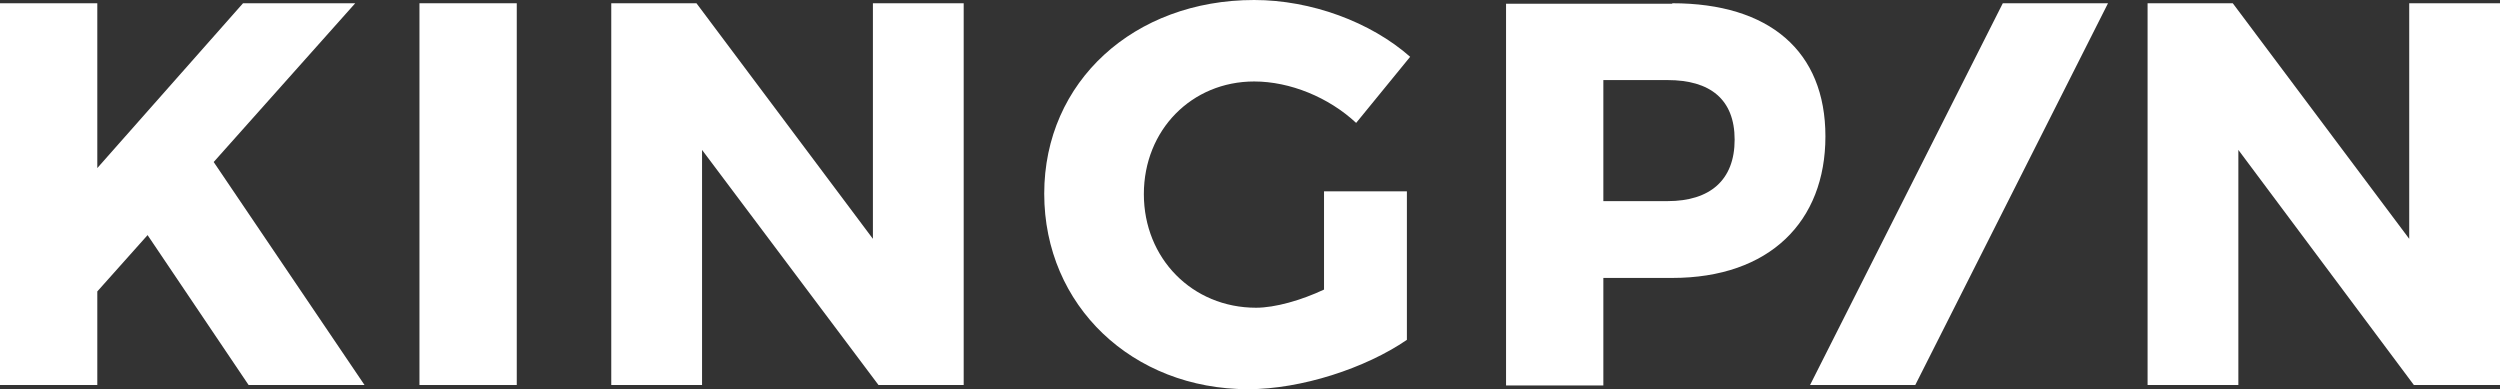
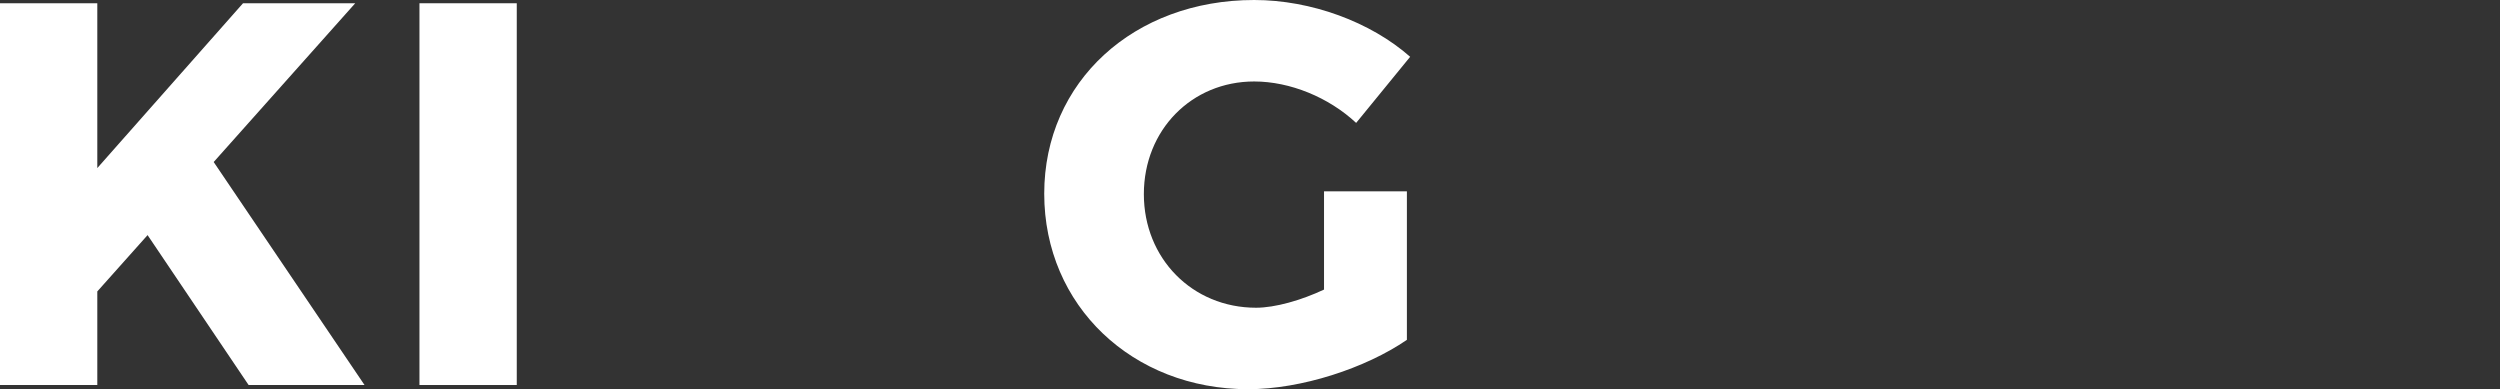
<svg xmlns="http://www.w3.org/2000/svg" class="logo-kingpin-black" viewBox="0 0 537 83.6">
  <rect x="0" y="0" width="537" height="83.6" fill="#333333" stroke="none" />
  <polygon points="52.2 .7 20.9 36.1 20.9 .7 0 .7 0 82.7 20.9 82.7 20.9 62.6 31.7 50.5 53.4 82.7 78.3 82.7 45.9 34.8 76.3 .7 52.2 .7" fill="#ffffff" />
  <rect x="90.1" y=".7" width="20.9" height="82" fill="#ffffff" />
-   <polygon points="187.5 .7 187.5 51.3 149.6 .7 131.3 .7 131.3 82.7 150.8 82.7 150.8 32.2 188.7 82.7 207 82.7 207 .7 187.5 .7" fill="#ffffff" />
  <g>
    <path d="M302.2,41.1v31.9c-8.9,6.1-22.7,10.6-34.1,10.6-24.8,0-43.8-17.9-43.8-42S243.6,0,269.4,0c12.2,0,25,4.7,33.5,12.2l-11.6,14.2c-5.9-5.5-14.2-8.9-21.9-8.9-13.4,0-23.7,10.4-23.7,24.2s10.4,24.4,24.1,24.4c4.1,0,9.7-1.6,14.6-3.9v-21.1h17.8Z" fill="#ffffff" />
-     <path d="M344.4,43.2h13.8c9.1,0,14.4-4.5,14.4-13.2s-5.3-12.8-14.4-12.8h-13.8v26ZM359.2,.7c20.9,0,32.9,10.3,32.9,28.6s-12,30.4-32.9,30.4h-14.8v23.1h-20.9V.8h35.7v-.1Z" fill="#ffffff" />
  </g>
-   <polygon points="430.2 .7 388.8 82.7 411.4 82.7 452.8 .7 430.2 .7" fill="#ffffff" />
-   <polygon points="517.5 .7 517.5 51.3 479.6 .7 461.3 .7 461.3 82.7 480.8 82.7 480.8 32.2 518.5 82.7 537 82.7 537 .7 517.5 .7" fill="#ffffff" />
</svg>